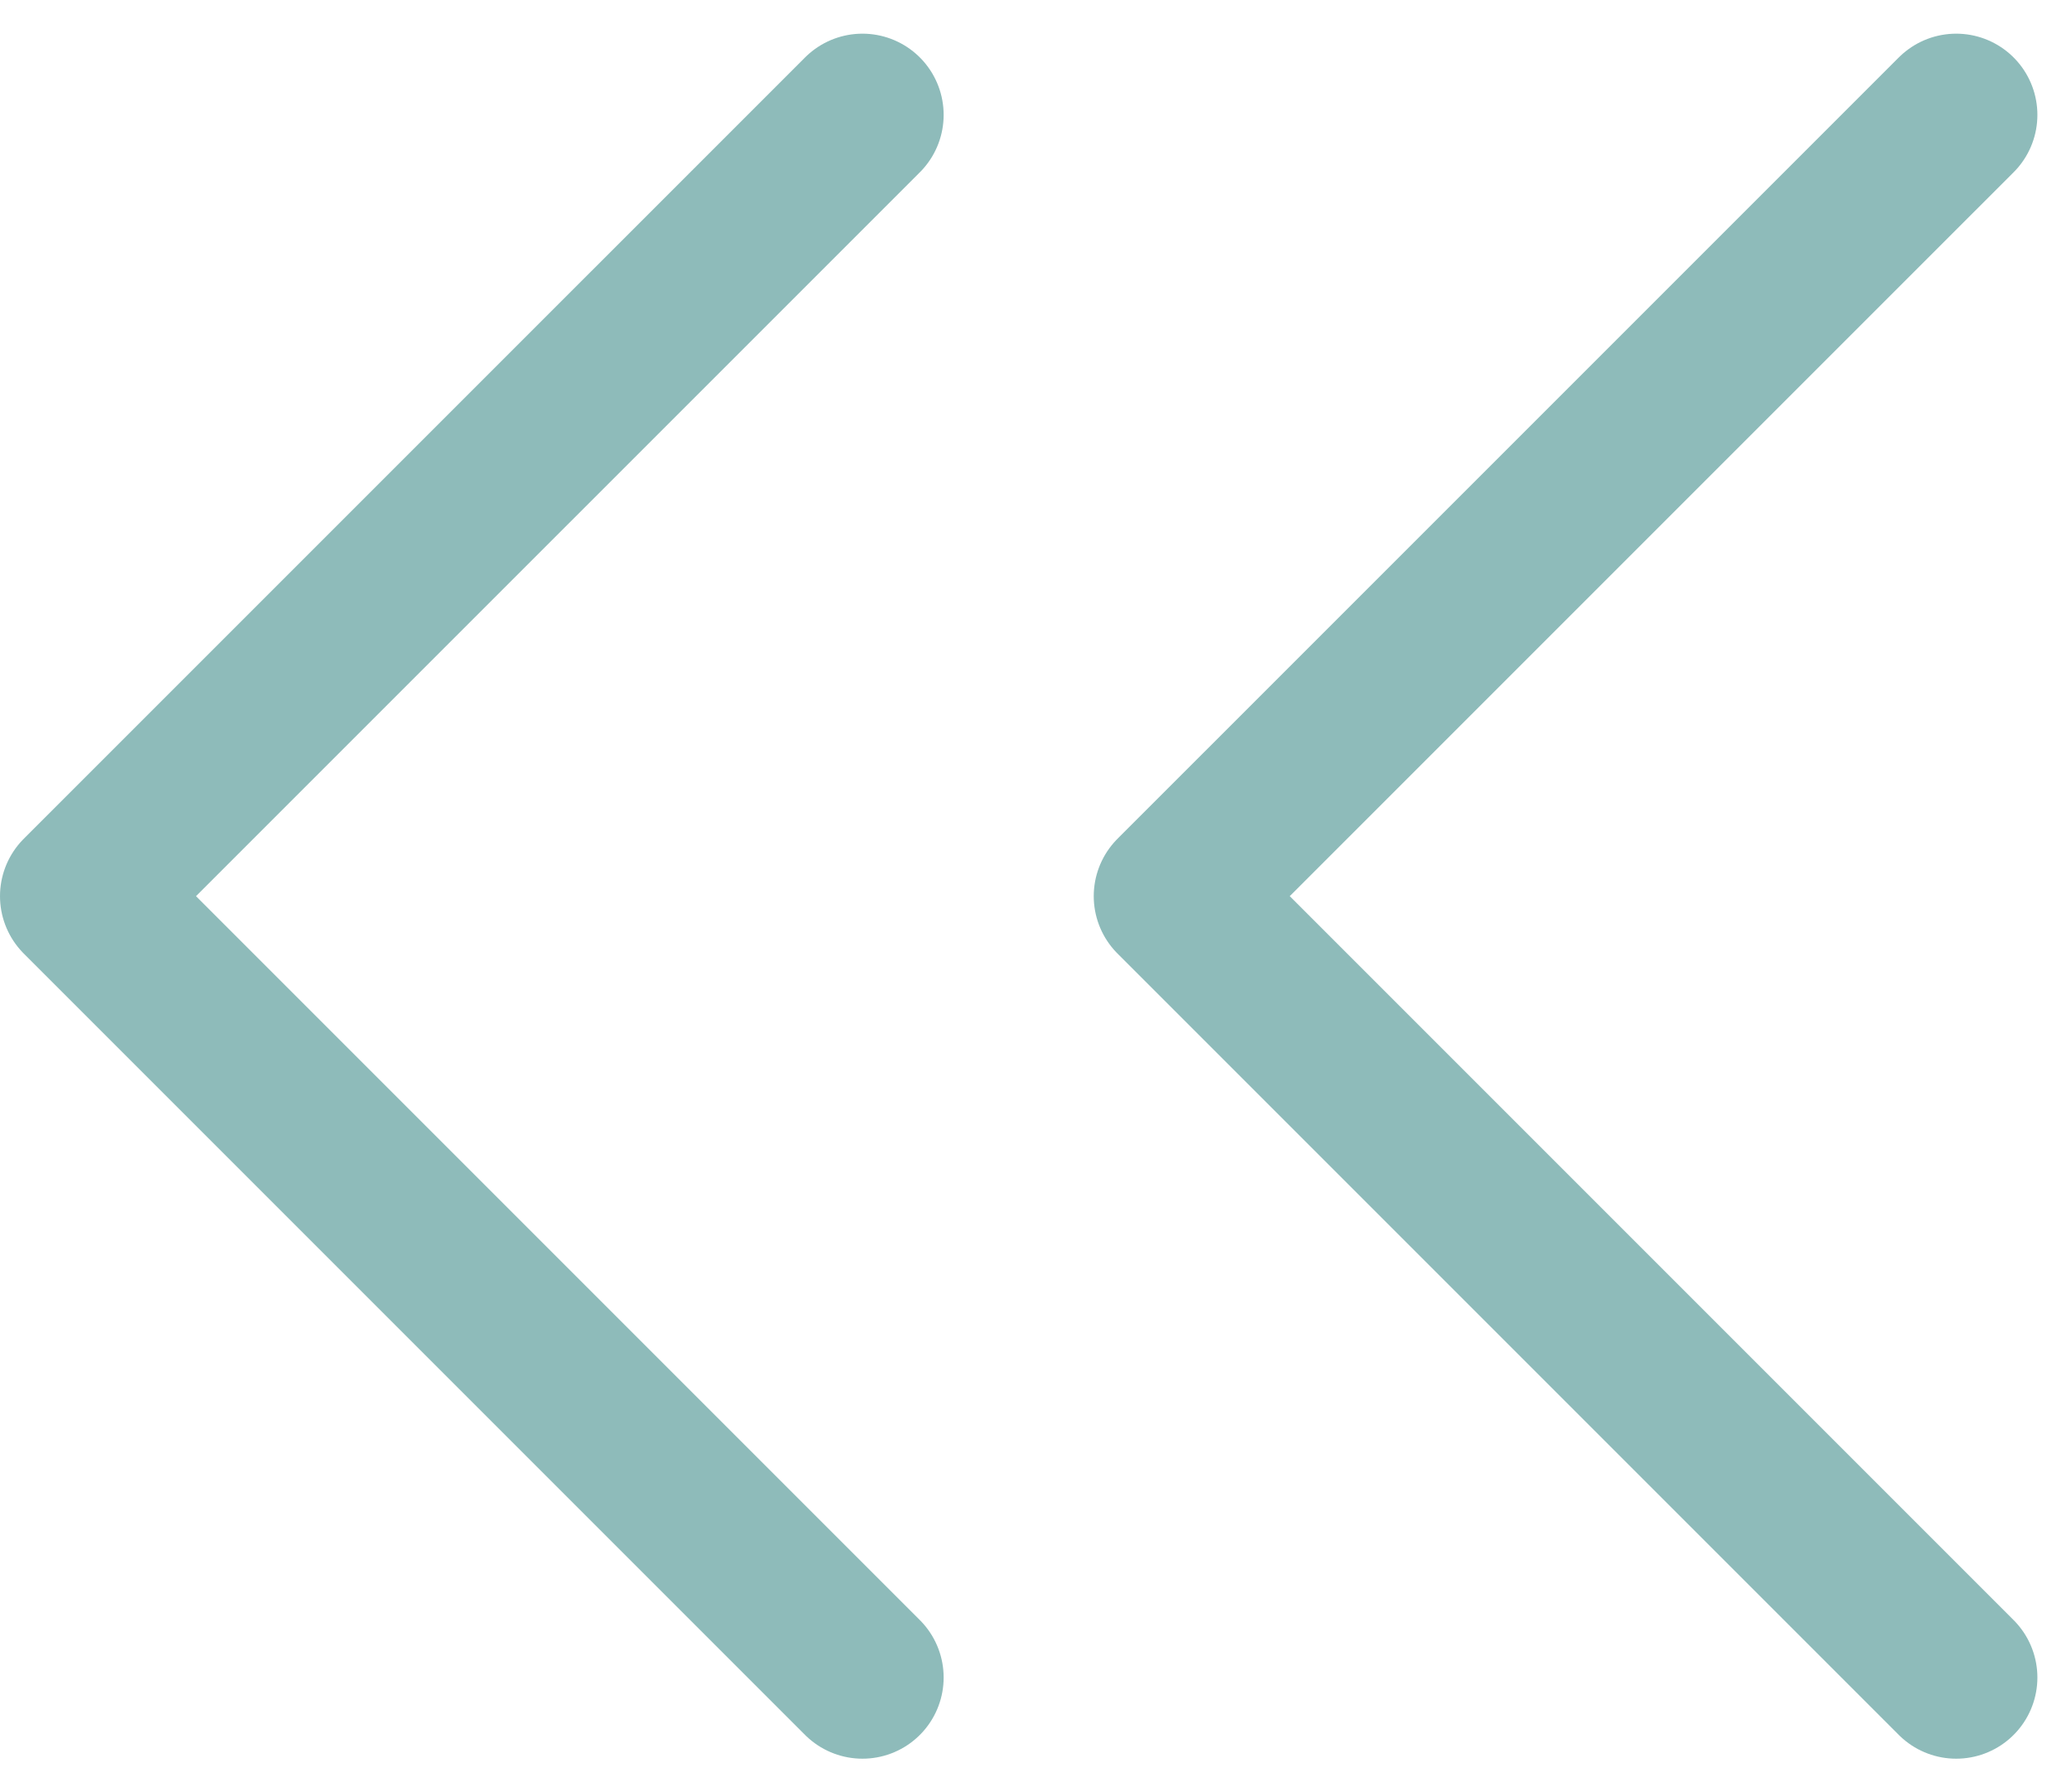
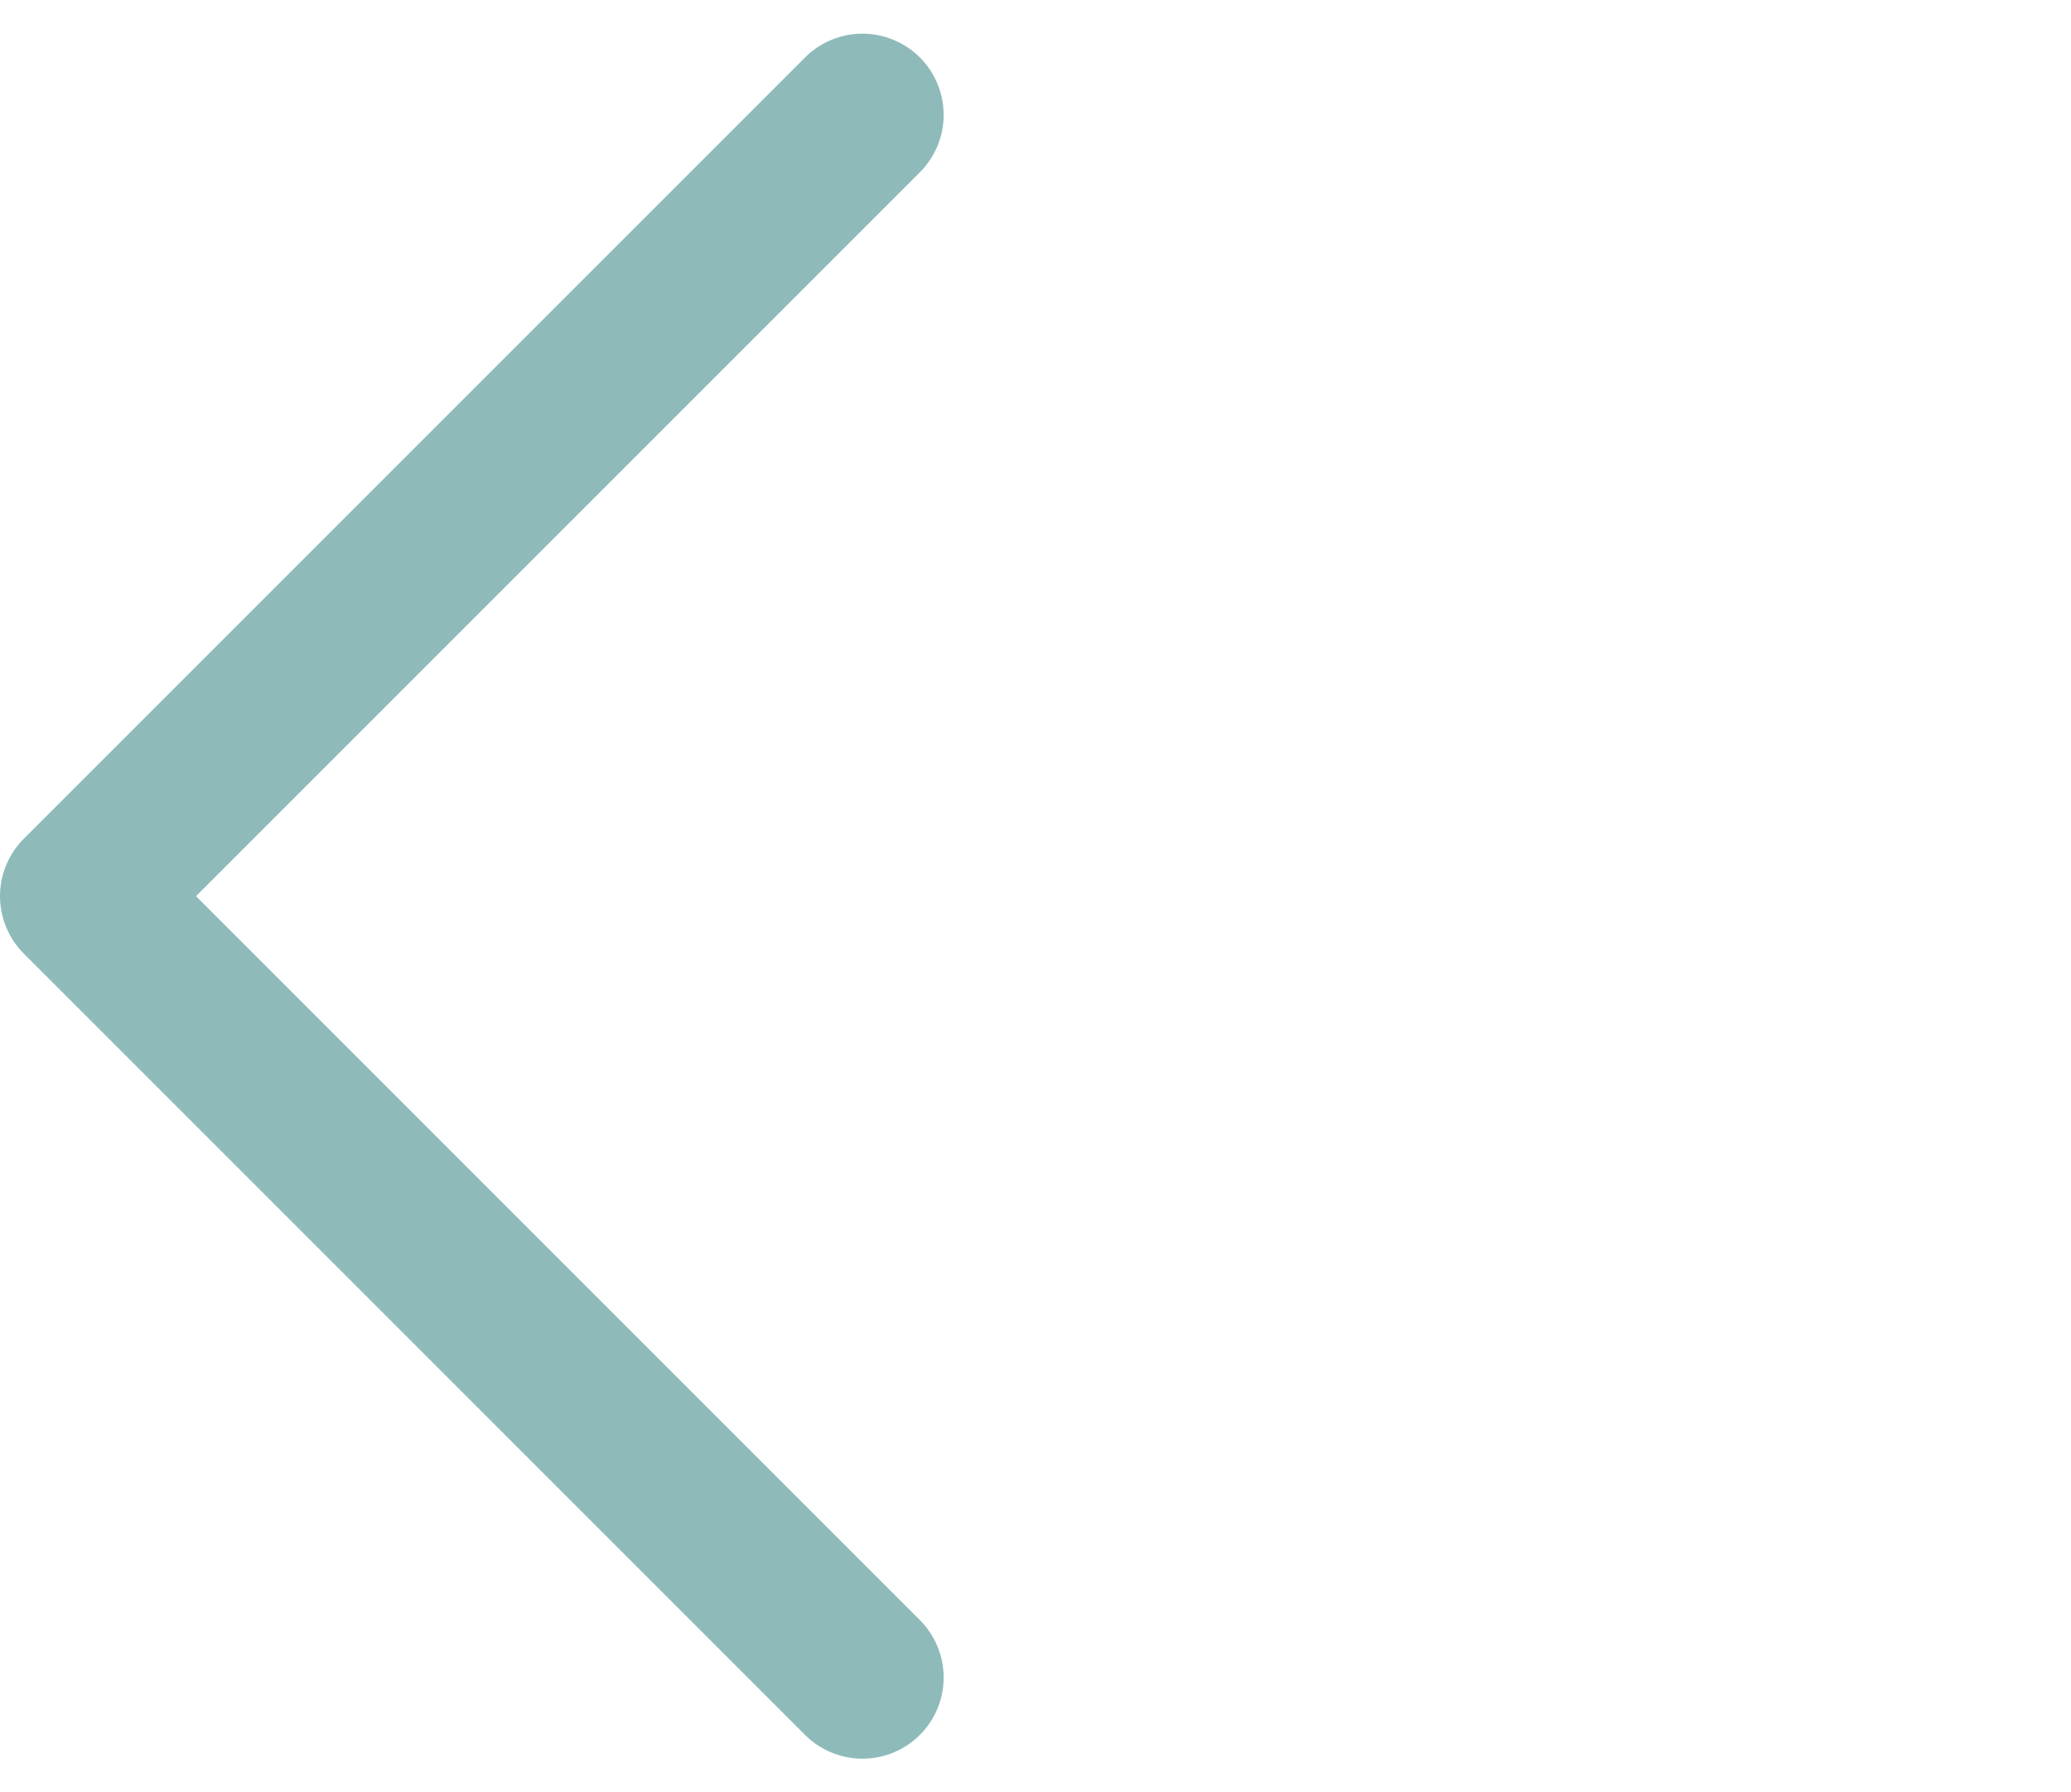
<svg xmlns="http://www.w3.org/2000/svg" width="38.262" height="33.11" viewBox="0 0 38.262 33.11">
  <g id="Icon_feather-chevrons-up" data-name="Icon feather-chevrons-up" transform="translate(-7.5 41.489) rotate(-90)">
    <path id="Path_345" data-name="Path 345" d="M39.367,23.434,24.934,9,10.5,23.434" fill="none" stroke="#8ebbba" stroke-linecap="round" stroke-linejoin="round" stroke-width="3" />
-     <path id="Path_346" data-name="Path 346" d="M39.367,33.934,24.934,19.5,10.5,33.934" transform="translate(0 9.707)" fill="none" stroke="#8ebbba" stroke-linecap="round" stroke-linejoin="round" stroke-width="3" />
  </g>
</svg>